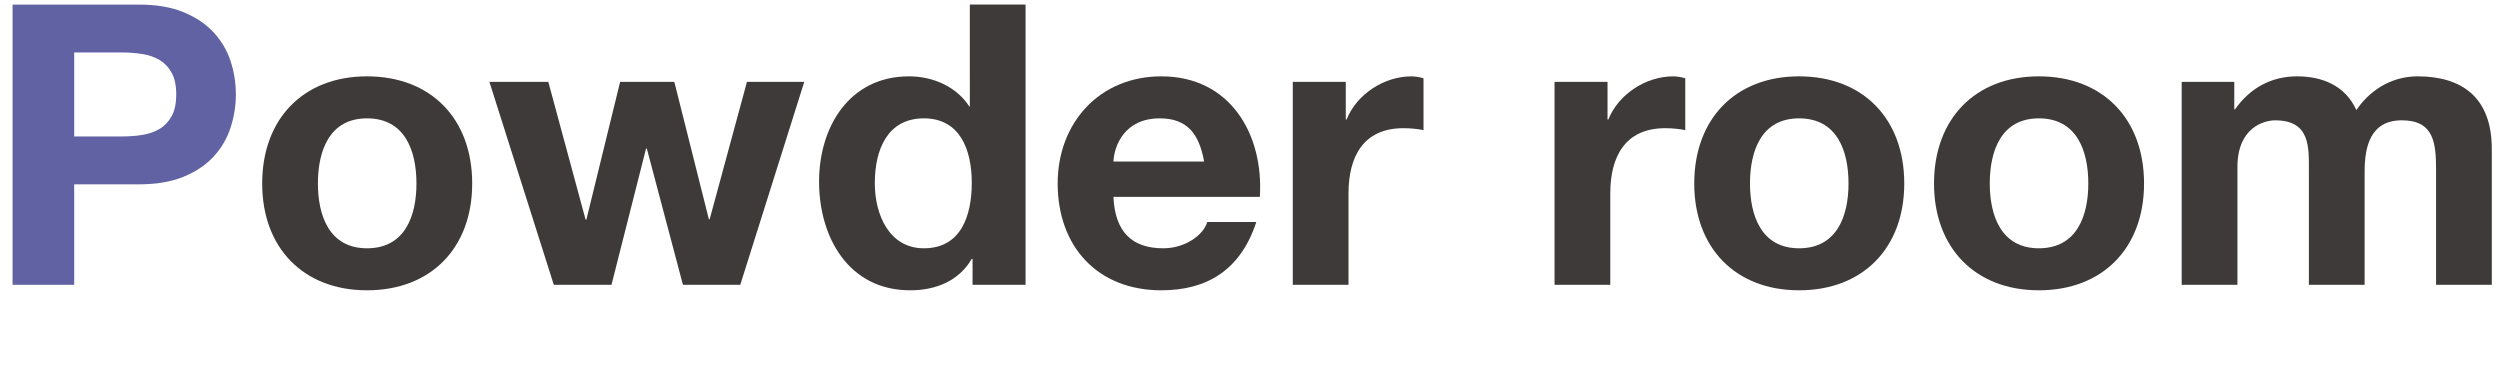
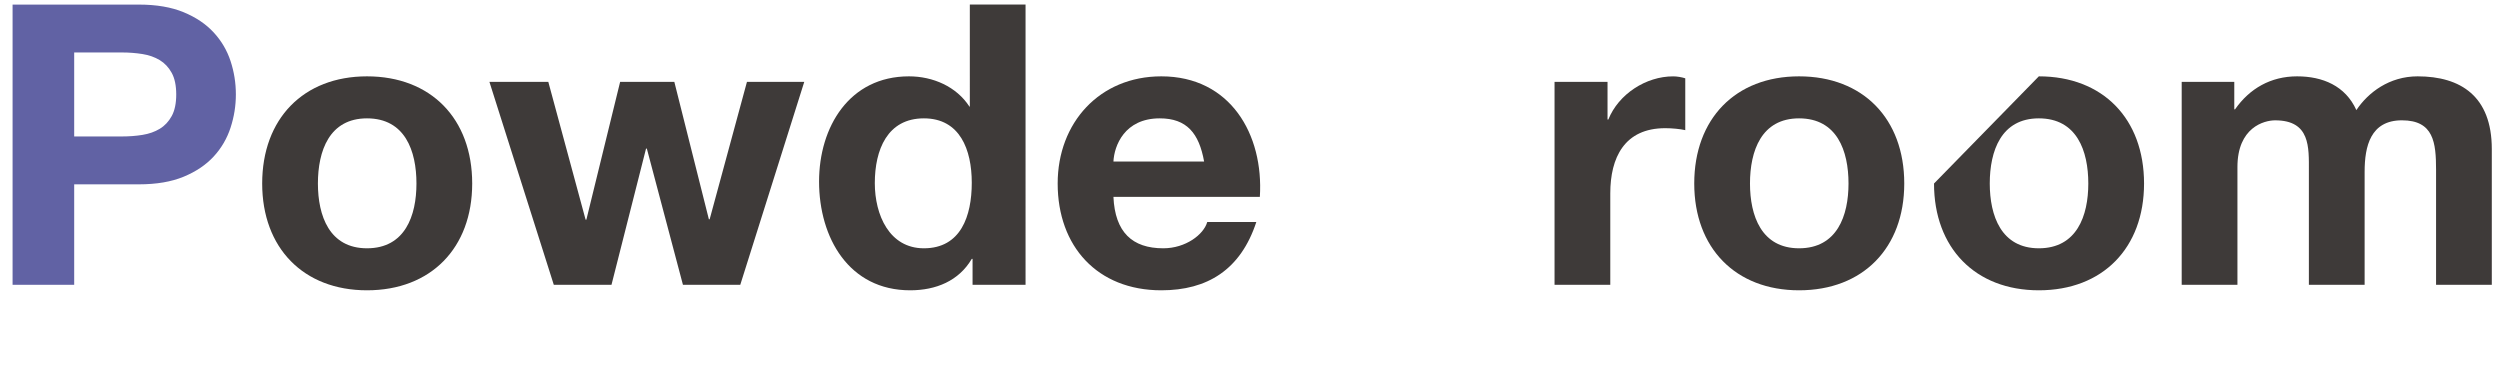
<svg xmlns="http://www.w3.org/2000/svg" version="1.1" x="0px" y="0px" width="100%" height="100%" viewBox="0 0 158 24" enable-background="new 0 0 158 24" xml:space="preserve">
  <defs>
</defs>
  <path fill="#6162A4" d="M8.781,0.29c1.107,0,2.051,0.162,2.828,0.484s1.409,0.748,1.896,1.277c0.488,0.529,0.844,1.133,1.067,1.811  s0.335,1.381,0.335,2.108c0,0.711-0.111,1.409-0.335,2.096S13.994,9.36,13.506,9.89c-0.487,0.529-1.119,0.955-1.896,1.277  S9.889,11.65,8.781,11.65H4.689V18H0.795V0.29H8.781z M7.715,8.624c0.447,0,0.877-0.032,1.29-0.099s0.776-0.194,1.091-0.385  c0.314-0.189,0.566-0.459,0.757-0.806c0.19-0.348,0.285-0.802,0.285-1.364s-0.095-1.018-0.285-1.364  C10.662,4.259,10.41,3.99,10.096,3.8C9.781,3.61,9.418,3.482,9.005,3.416s-0.843-0.1-1.29-0.1H4.689v5.308H7.715z" />
  <path fill="#3E3A39" d="M23.194,4.825c4.044,0,6.649,2.68,6.649,6.773c0,4.069-2.605,6.749-6.649,6.749  c-4.02,0-6.624-2.68-6.624-6.749C16.57,7.505,19.175,4.825,23.194,4.825z M23.194,15.692c2.407,0,3.126-2.06,3.126-4.094  c0-2.06-0.719-4.118-3.126-4.118c-2.382,0-3.102,2.059-3.102,4.118C20.093,13.633,20.812,15.692,23.194,15.692z" />
  <path fill="#3E3A39" d="M46.785,18h-3.623L40.88,9.391h-0.05L38.646,18H35L30.931,5.173h3.722l2.357,8.709h0.049l2.134-8.709h3.425  l2.183,8.684h0.05l2.357-8.684h3.622L46.785,18z" />
  <path fill="#3E3A39" d="M61.467,16.362h-0.051c-0.818,1.39-2.258,1.985-3.895,1.985c-3.871,0-5.756-3.325-5.756-6.873  c0-3.448,1.91-6.649,5.682-6.649c1.514,0,3.002,0.646,3.82,1.911h-0.025h0.051V0.285h3.522V18h-3.349V16.362z M58.39,7.48  c-2.308,0-3.102,1.984-3.102,4.094c0,2.01,0.918,4.118,3.102,4.118c2.332,0,3.026-2.034,3.026-4.144  C61.416,9.465,60.672,7.48,58.39,7.48z" />
  <path fill="#3E3A39" d="M70.369,12.442c0.099,2.233,1.19,3.25,3.15,3.25c1.414,0,2.556-0.868,2.779-1.662H79.4  c-0.993,3.027-3.102,4.317-6.005,4.317c-4.044,0-6.55-2.779-6.55-6.749c0-3.846,2.654-6.773,6.55-6.773  c4.366,0,6.476,3.672,6.228,7.617H70.369z M76.1,10.209c-0.322-1.786-1.092-2.729-2.803-2.729c-2.233,0-2.879,1.736-2.928,2.729  H76.1z" />
-   <path fill="#3E3A39" d="M81.703,5.173h3.35v2.382h0.049c0.645-1.612,2.382-2.729,4.094-2.729c0.248,0,0.546,0.05,0.77,0.124v3.275  c-0.322-0.074-0.844-0.124-1.266-0.124c-2.58,0-3.474,1.86-3.474,4.118V18h-3.522V5.173z" />
  <path fill="#3E3A39" d="M98.246,5.173h3.35v2.382h0.05c0.646-1.612,2.382-2.729,4.094-2.729c0.248,0,0.546,0.05,0.769,0.124v3.275  c-0.322-0.074-0.843-0.124-1.265-0.124c-2.58,0-3.474,1.86-3.474,4.118V18h-3.523V5.173z" />
  <path fill="#3E3A39" d="M113.701,4.825c4.043,0,6.648,2.68,6.648,6.773c0,4.069-2.605,6.749-6.648,6.749  c-4.02,0-6.625-2.68-6.625-6.749C107.076,7.505,109.682,4.825,113.701,4.825z M113.701,15.692c2.406,0,3.125-2.06,3.125-4.094  c0-2.06-0.719-4.118-3.125-4.118c-2.383,0-3.102,2.059-3.102,4.118C110.6,13.633,111.318,15.692,113.701,15.692z" />
-   <path fill="#3E3A39" d="M128.855,4.825c4.044,0,6.649,2.68,6.649,6.773c0,4.069-2.605,6.749-6.649,6.749  c-4.02,0-6.625-2.68-6.625-6.749C122.23,7.505,124.836,4.825,128.855,4.825z M128.855,15.692c2.406,0,3.126-2.06,3.126-4.094  c0-2.06-0.72-4.118-3.126-4.118c-2.382,0-3.102,2.059-3.102,4.118C125.754,13.633,126.474,15.692,128.855,15.692z" />
+   <path fill="#3E3A39" d="M128.855,4.825c4.044,0,6.649,2.68,6.649,6.773c0,4.069-2.605,6.749-6.649,6.749  c-4.02,0-6.625-2.68-6.625-6.749z M128.855,15.692c2.406,0,3.126-2.06,3.126-4.094  c0-2.06-0.72-4.118-3.126-4.118c-2.382,0-3.102,2.059-3.102,4.118C125.754,13.633,126.474,15.692,128.855,15.692z" />
  <path fill="#3E3A39" d="M137.882,5.173h3.325v1.736h0.049c0.918-1.314,2.258-2.084,3.92-2.084c1.613,0,3.053,0.596,3.747,2.134  c0.744-1.116,2.084-2.134,3.87-2.134c2.729,0,4.689,1.266,4.689,4.59V18h-3.523v-7.27c0-1.712-0.148-3.126-2.158-3.126  c-1.984,0-2.357,1.638-2.357,3.25V18h-3.523v-7.195c0-1.488,0.1-3.2-2.133-3.2c-0.695,0-2.382,0.446-2.382,2.952V18h-3.523V5.173z" />
  <rect id="_x3C_スライス_x3E__20_" fill="none" width="158" height="24" />
</svg>